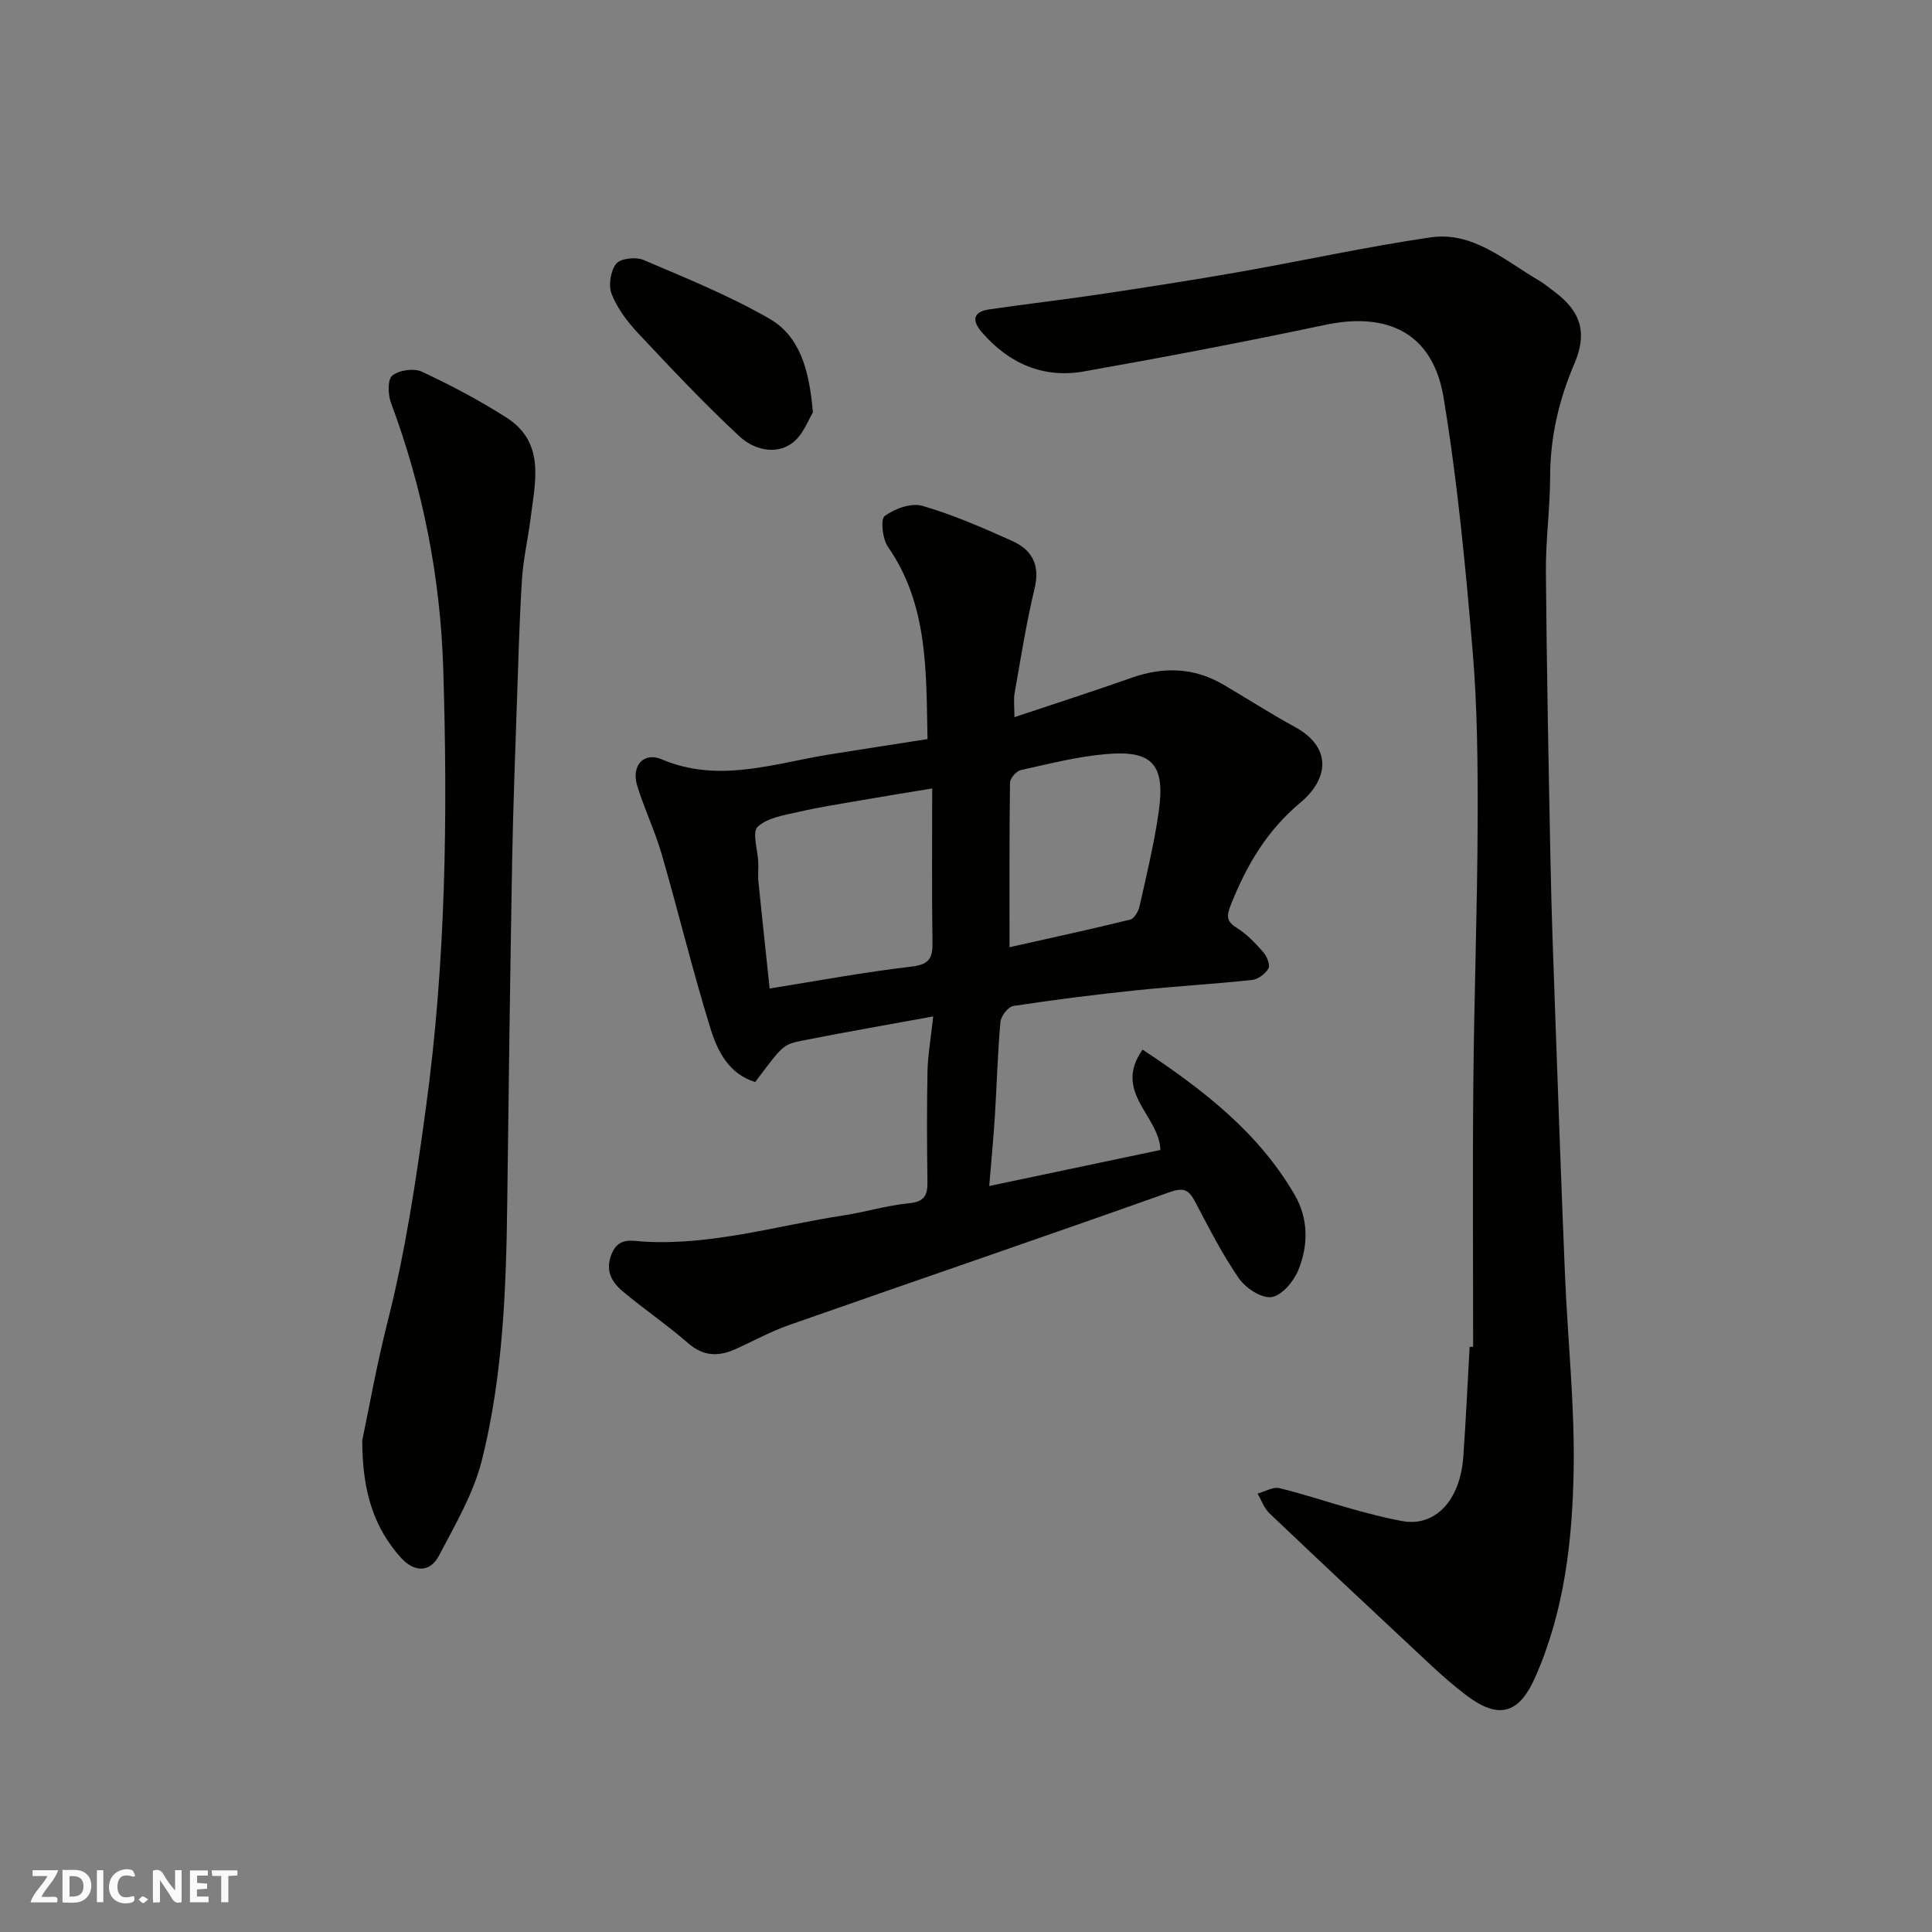
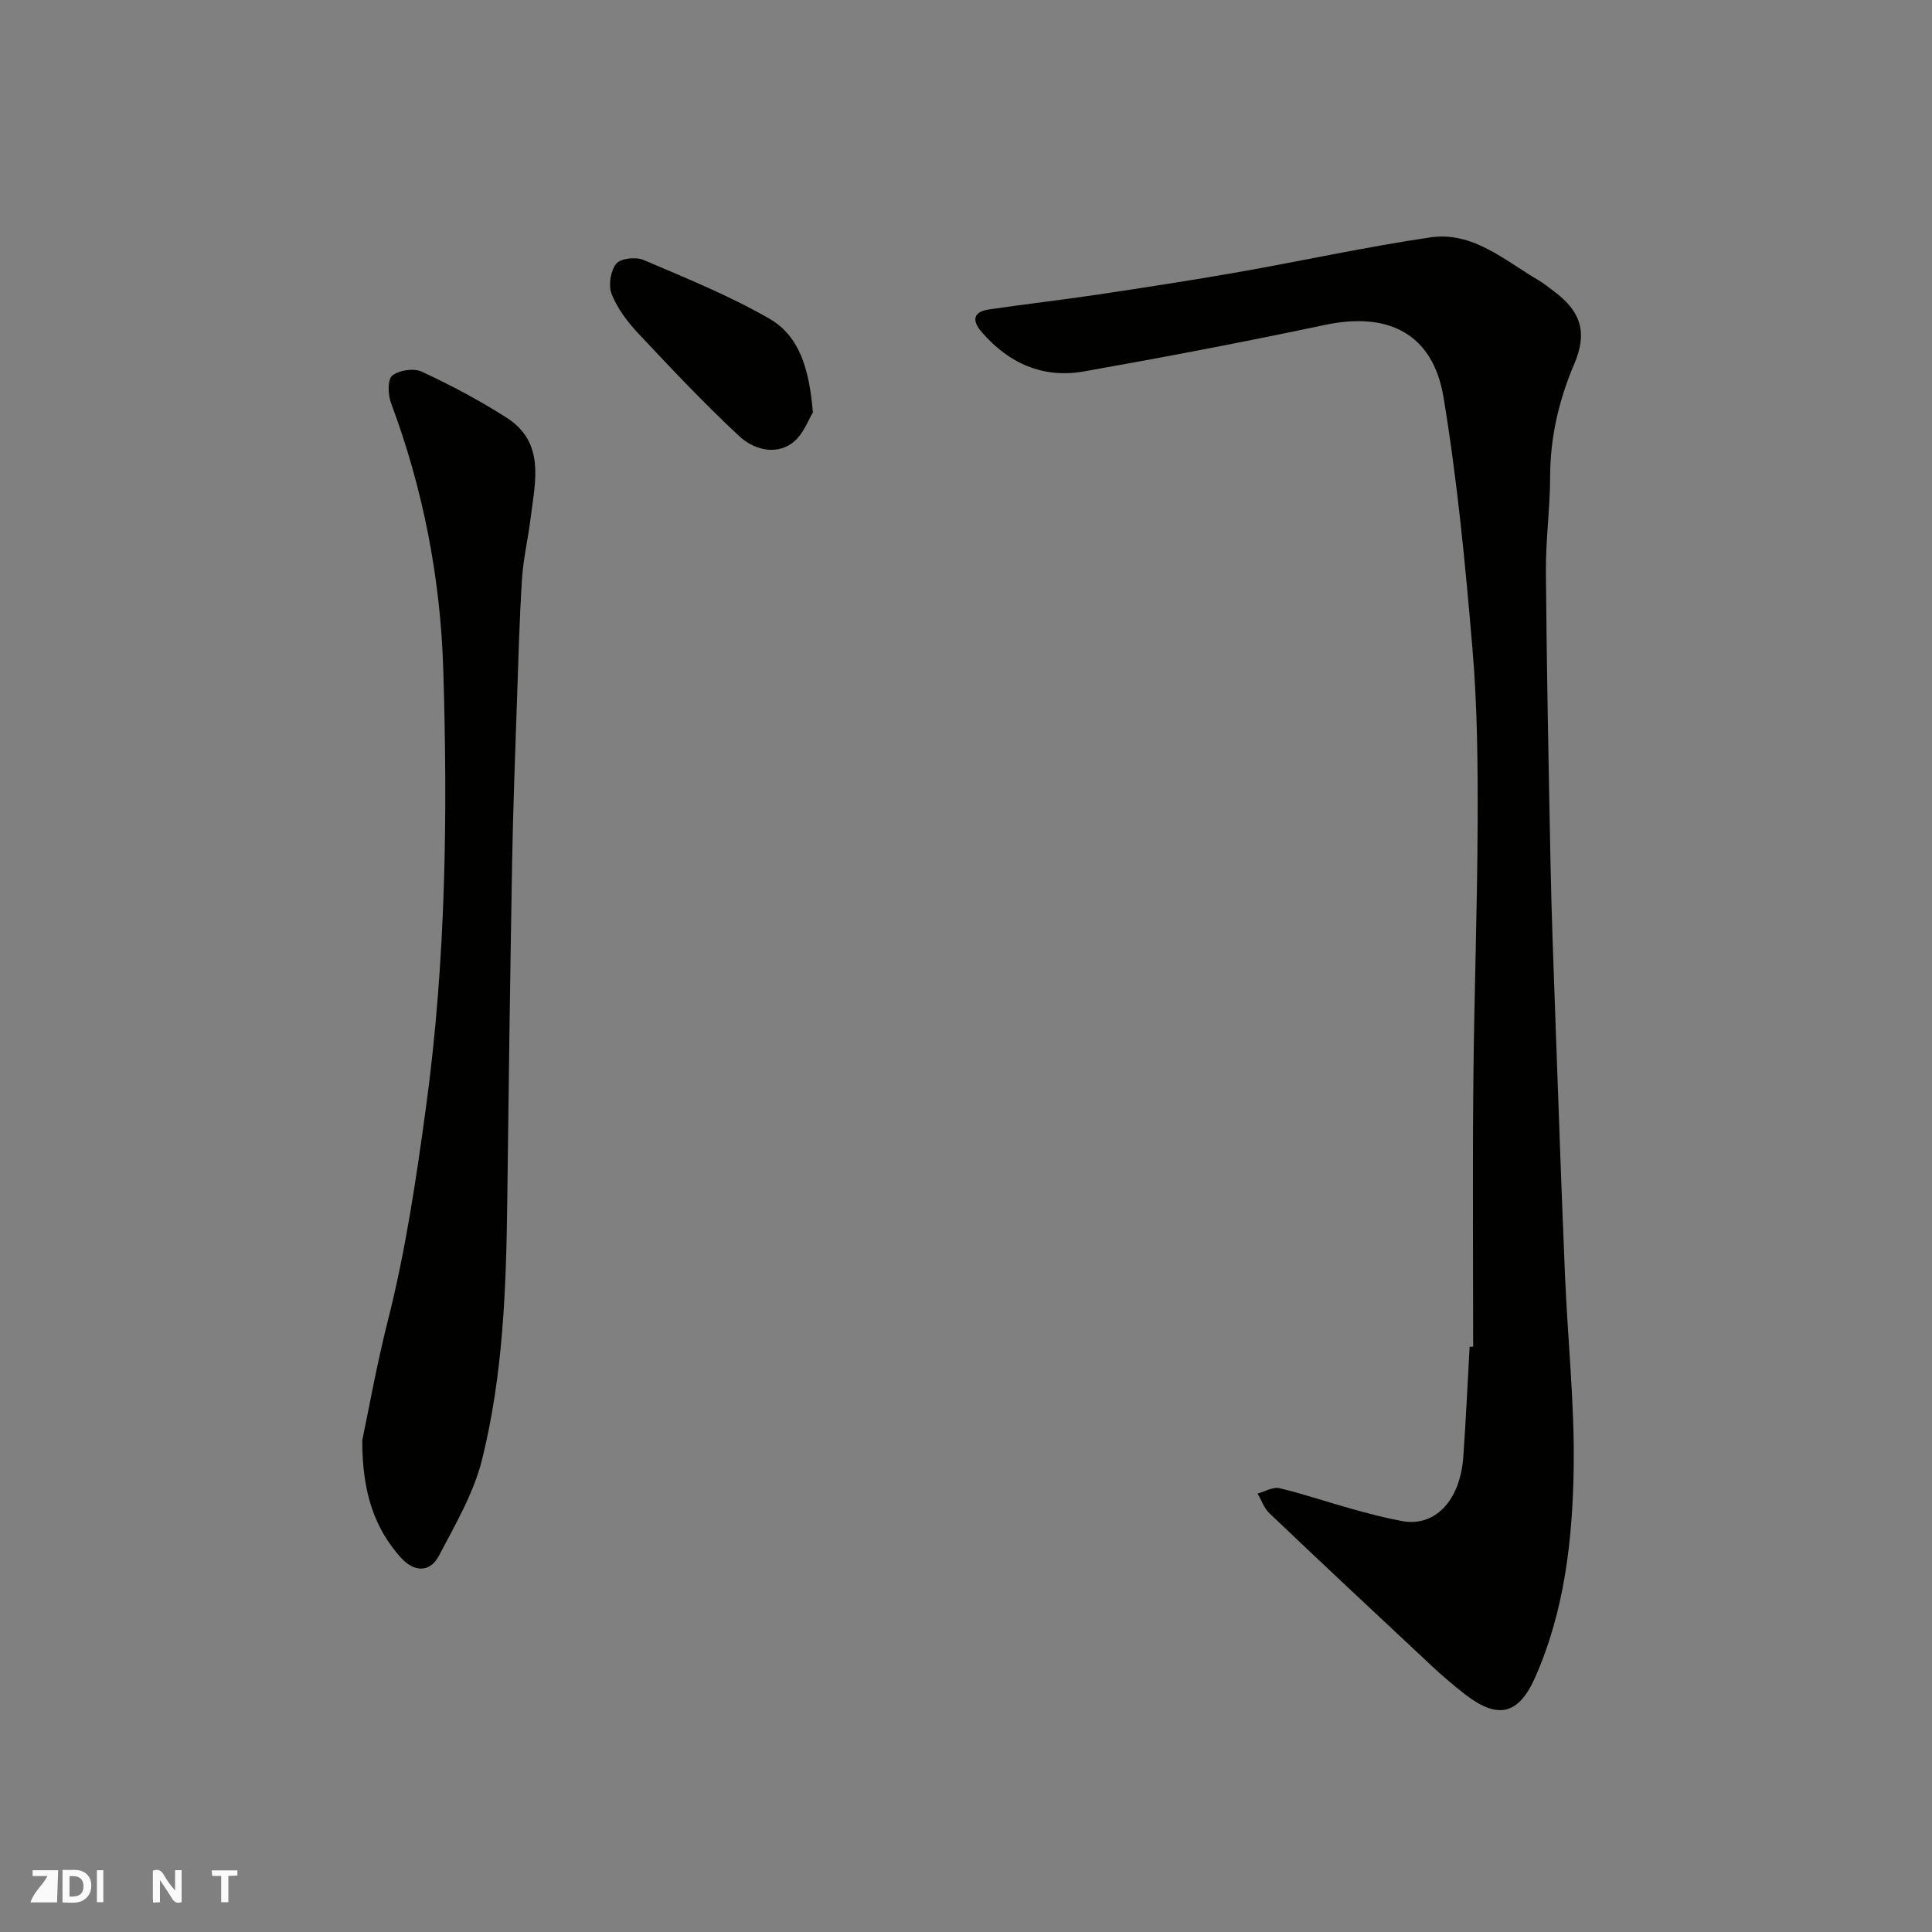
<svg xmlns="http://www.w3.org/2000/svg" enable-background="new 0 0 400 400" viewBox="0 0 400 400">
  <rect x="0" y="0" width="400" height="400" fill="#808080" stroke="none" />
  <g fill="#fafafb">
    <path d="m37.59 393.81c-.92.31-1.52.05-2-.78-.7-1.2-1.52-2.34-2.47-3.78v4.59c-.55.03-.95.05-1.41.07-.03-.37-.06-.64-.06-.91 0-1.91 0-3.81 0-5.7 1.13-.41 1.77-.03 2.29.91.62 1.11 1.38 2.14 2.31 3.19v-4.2h1.35v6.61z" />
    <path d="m12.94 393.88v-6.75c1.9.19 3.93-.54 5.37 1.29.8 1.01.78 2.88.03 3.97-1.37 1.97-3.4 1.51-5.4 1.49m1.45-1.22c2.04.12 2.92-.58 2.89-2.21-.03-1.51-.98-2.19-2.89-2z" />
-     <path d="m11.81 393.87h-5.49c.68-2.18 2.47-3.48 3.51-5.45h-3.08v-1.21h5.29c-.71 2.13-2.44 3.48-3.47 5.51.86 0 1.63.04 2.39-.01.79-.05 1.14.21.85 1.16" />
-     <path d="m39.33 393.86v-6.61h3.7v1.07h-2.22v1.52c.68.04 1.34.09 2.07.13v1.07c-.72.05-1.38.09-2.1.14v1.48h2.4v1.19h-3.85z" />
-     <path d="m27.71 388.56c-1.15-.3-2.46-.61-3.1.64-.37.73-.41 1.93-.06 2.67.63 1.35 1.99.93 3.17.68.35.94-.01 1.32-.93 1.46-1.62.25-3.05-.27-3.76-1.48-.73-1.24-.6-3.03.31-4.17.88-1.11 2.71-1.7 4-1.16.32.13.44.74.65 1.12-.1.08-.19.16-.28.24" />
+     <path d="m11.81 393.87h-5.49c.68-2.18 2.47-3.48 3.51-5.45h-3.08v-1.21h5.29" />
    <path d="m49.15 387.24v1.07c-.59.02-1.17.05-1.87.08v5.44h-1.48v-5.44h-1.85c-.05-.4-.08-.73-.13-1.15z" />
    <path d="m20.06 387.21h1.33v6.62h-1.33z" />
-     <path d="m30.68 393.25c-.49.38-.8.79-1.05.76-.32-.05-.6-.45-.9-.7.26-.24.51-.64.8-.67.29-.04.62.3 1.15.61" />
  </g>
-   <path d="m193.21 210.44c-9.67 1.77-18.34 3.27-26.97 4.98-4.19.83-4.16 1-9.88 8.6-5.48-1.67-7.82-6.41-9.27-11.1-3.7-11.94-6.63-24.12-10.11-36.13-1.4-4.82-3.63-9.4-5.08-14.21-1.21-4.03 1.36-6.95 5.07-5.38 11.8 5.01 23.12.89 34.59-.97 6.73-1.09 13.47-2.11 20.47-3.21-.29-14.15.14-27.79-8.19-39.81-1.13-1.63-1.58-5.71-.67-6.38 2.07-1.52 5.5-2.77 7.8-2.1 6.36 1.84 12.51 4.54 18.58 7.26 4.12 1.84 5.83 4.98 4.65 9.86-1.72 7.12-2.85 14.39-4.13 21.62-.25 1.41-.04 2.91-.04 5.01 8.49-2.84 16.38-5.37 24.18-8.13 6.64-2.35 12.98-2.19 19.11 1.41 4.92 2.89 9.72 5.99 14.73 8.72 7.81 4.25 7.05 10.81 1.15 15.72-6.87 5.73-11.14 12.97-14.36 21.12-.9 2.29-1 3.41 1.25 4.8 2.07 1.29 3.84 3.17 5.47 5.03.74.85 1.46 2.62 1.06 3.35-.62 1.11-2.15 2.26-3.4 2.39-8.01.86-16.07 1.31-24.08 2.15-8.47.89-16.93 1.95-25.35 3.24-1.07.16-2.55 2.09-2.66 3.31-.58 6.41-.74 12.85-1.14 19.28-.28 4.55-.72 9.1-1.18 14.68 12.48-2.63 24.17-5.08 35.44-7.46-.23-7.11-9.92-11.97-3.69-20.78 12.69 8.4 24.03 17.21 31.49 30.07 2.88 4.97 2.85 10.52.72 15.66-.96 2.32-3.43 5.23-5.53 5.51-2.09.28-5.34-1.87-6.74-3.88-3.42-4.94-6.17-10.37-8.98-15.71-1.27-2.41-2.19-3.26-5.29-2.16-26.22 9.32-52.56 18.31-78.82 27.52-3.83 1.34-7.44 3.34-11.16 5.01-3.5 1.57-6.62 1.51-9.78-1.24-4.31-3.76-9.08-6.99-13.47-10.67-2.32-1.95-3.79-4.3-2.37-7.8 1.45-3.59 4.27-2.69 6.7-2.55 14.15.8 27.63-3.34 41.37-5.44 4.51-.69 8.93-2.07 13.45-2.5 3.15-.3 3.91-1.57 3.87-4.39-.11-7.67-.14-15.33.01-23 .09-3.39.69-6.77 1.18-11.3zm-.21-47.2c-5.61.93-9.9 1.62-14.19 2.36-4.49.78-9.01 1.47-13.45 2.49-2.98.68-6.47 1.2-8.5 3.1-1.19 1.12.03 4.8.13 7.33.05 1.33-.1 2.67.03 3.99.75 7.44 1.56 14.88 2.33 22.15 9.94-1.59 19.56-3.39 29.25-4.52 3.53-.41 4.5-1.51 4.46-4.83-.15-10.56-.06-21.12-.06-32.07zm16.01 32.87c8.03-1.8 16.54-3.64 24.99-5.72.85-.21 1.72-1.76 1.95-2.82 1.45-6.5 3.03-12.99 3.96-19.56 1.37-9.71-1.31-12.72-10.85-11.89-5.96.51-11.85 2.02-17.72 3.32-.92.21-2.22 1.7-2.23 2.61-.15 11.18-.1 22.38-.1 34.06z" fill="#010100" />
  <path d="m305 278.82c0-18.26-.13-36.52.04-54.77.16-17.93.83-35.85.89-53.78.04-11.93-.05-23.91-1.06-35.78-1.47-17.46-3.14-34.95-6-52.22-2.19-13.17-11.4-17.79-24.55-15-16.57 3.5-33.22 6.68-49.9 9.63-8.42 1.49-15.52-1.63-21.12-8.09-2.11-2.43-1.91-4.26 1.54-4.76 7.44-1.09 14.92-1.94 22.36-3.05 9.68-1.45 19.37-2.94 29.01-4.63 13.33-2.34 26.56-5.26 39.94-7.22 8.74-1.28 15.27 4.69 22.24 8.78 1.26.74 2.41 1.68 3.58 2.57 5.49 4.14 6.65 8.57 3.97 14.84-3.18 7.44-4.98 15.14-5 23.31-.02 6.6-.93 13.2-.88 19.8.17 20.09.56 40.19.96 60.28.21 10.6.61 21.2.99 31.79.64 17.86 1.26 35.73 2.01 53.59.56 13.37 2.01 26.74 1.79 40.09-.24 14.7-1.92 29.42-7.98 43.1-3.49 7.87-7.83 8.68-14.59 3.43-2.33-1.81-4.59-3.75-6.75-5.76-11.26-10.51-22.5-21.04-33.66-31.65-1.11-1.06-1.66-2.71-2.47-4.09 1.52-.41 3.19-1.44 4.53-1.12 5.04 1.2 9.95 2.89 14.95 4.28 3.45.96 6.92 1.88 10.43 2.53 6.82 1.26 12.04-4.2 12.69-13.3.54-7.58.88-15.18 1.31-22.77.25-.01.49-.02.73-.03z" fill="#010100" />
  <path d="m75 298.22c1.31-6.22 2.96-15.54 5.28-24.7 3.7-14.6 5.89-29.39 7.92-44.3 4.11-30.17 4.51-60.45 3.57-90.71-.58-18.76-4.16-37.3-10.81-55.07-.64-1.71-.75-4.84.25-5.67 1.39-1.14 4.47-1.59 6.12-.82 5.99 2.79 11.88 5.91 17.46 9.46 8.19 5.2 6 13.31 5.06 20.91-.52 4.22-1.52 8.39-1.78 12.62-.54 8.59-.77 17.2-1.06 25.8-.37 10.93-.79 21.86-.98 32.8-.41 23.43-.73 46.86-1.01 70.3-.22 17.96-.87 35.94-5.23 53.4-1.73 6.93-5.54 13.42-8.91 19.85-1.88 3.58-5.19 3.43-7.94.35-5.23-5.89-7.94-13.07-7.94-24.22z" fill="#010100" />
  <path d="m168.3 85.4c-.89 1.38-2.01 4.69-4.32 6.36-3.53 2.55-8.03 1.23-10.85-1.39-7.34-6.81-14.22-14.14-21.08-21.45-2.2-2.35-4.25-5.1-5.42-8.05-.7-1.77-.22-4.8.95-6.27.89-1.11 4.07-1.46 5.65-.78 8.81 3.76 17.76 7.38 26.03 12.14 6.29 3.6 8.29 10.46 9.04 19.44z" fill="#010100" />
</svg>